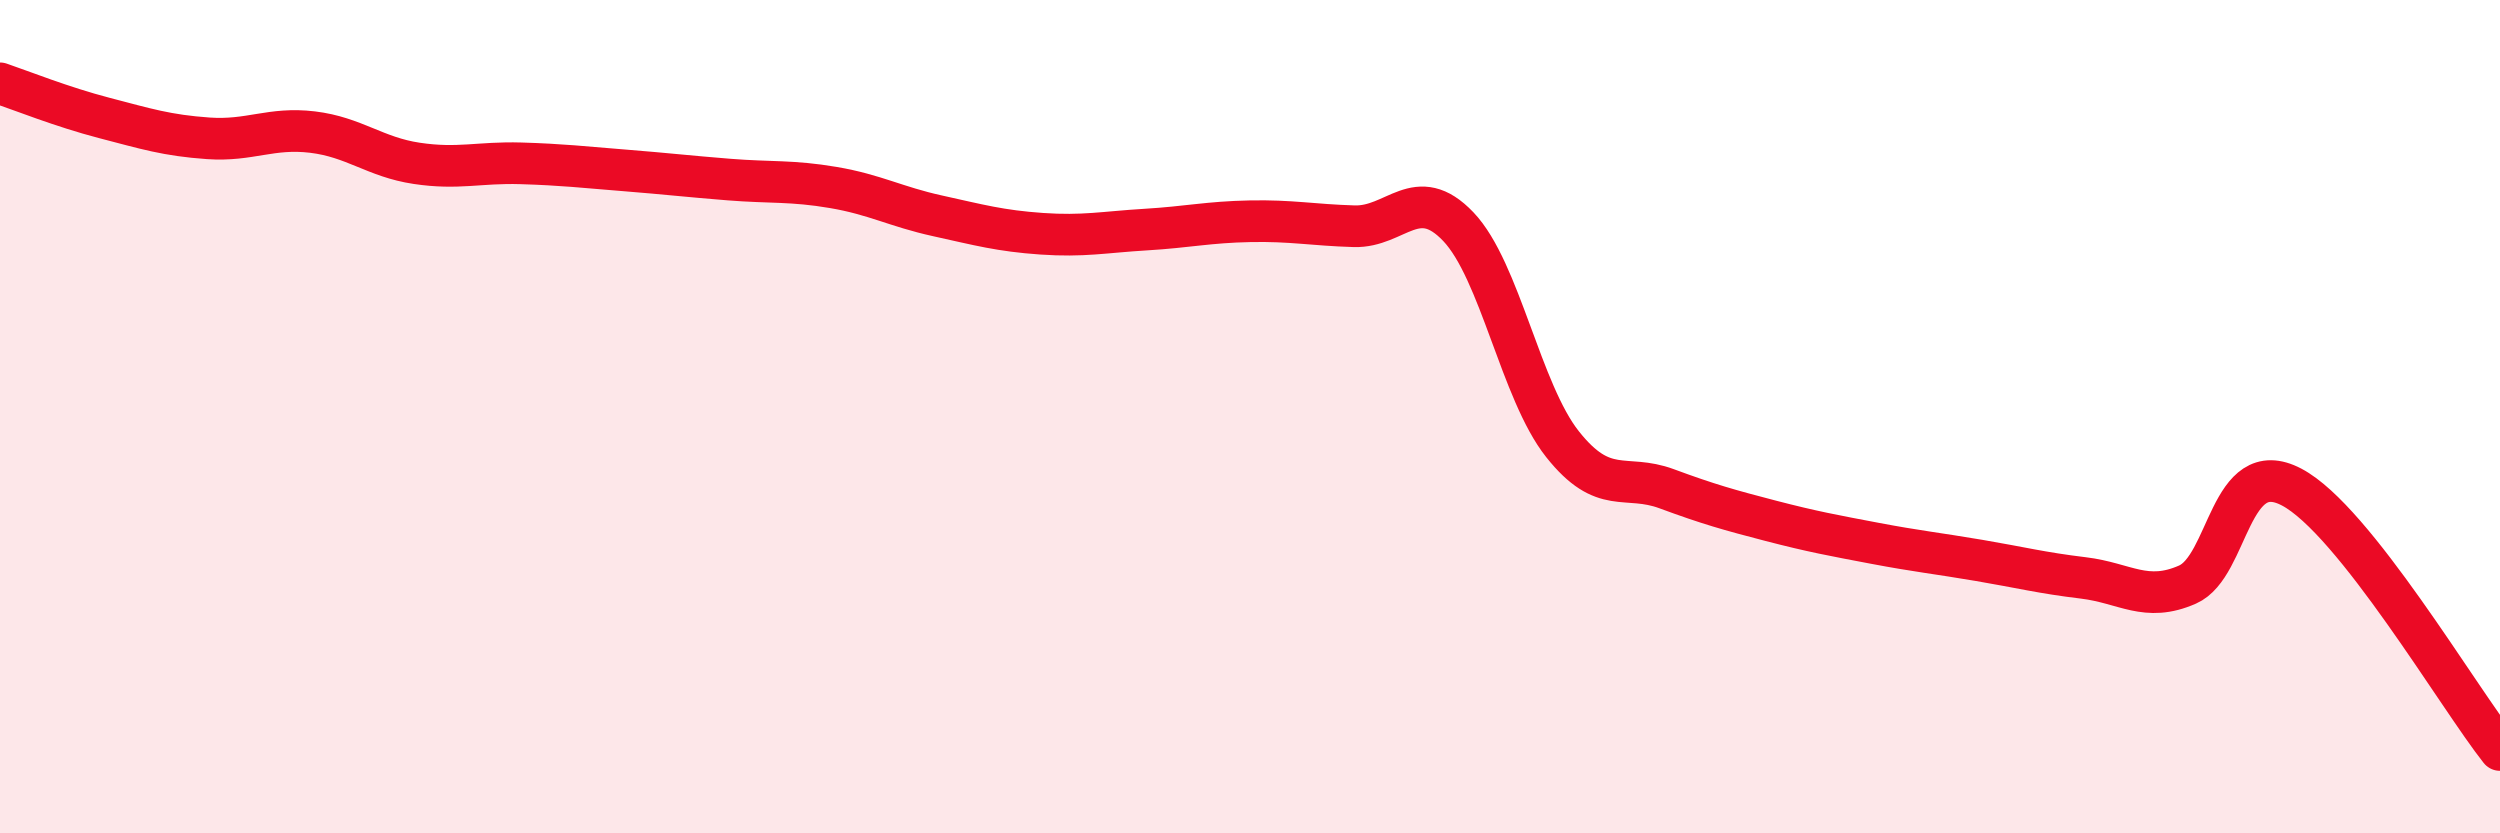
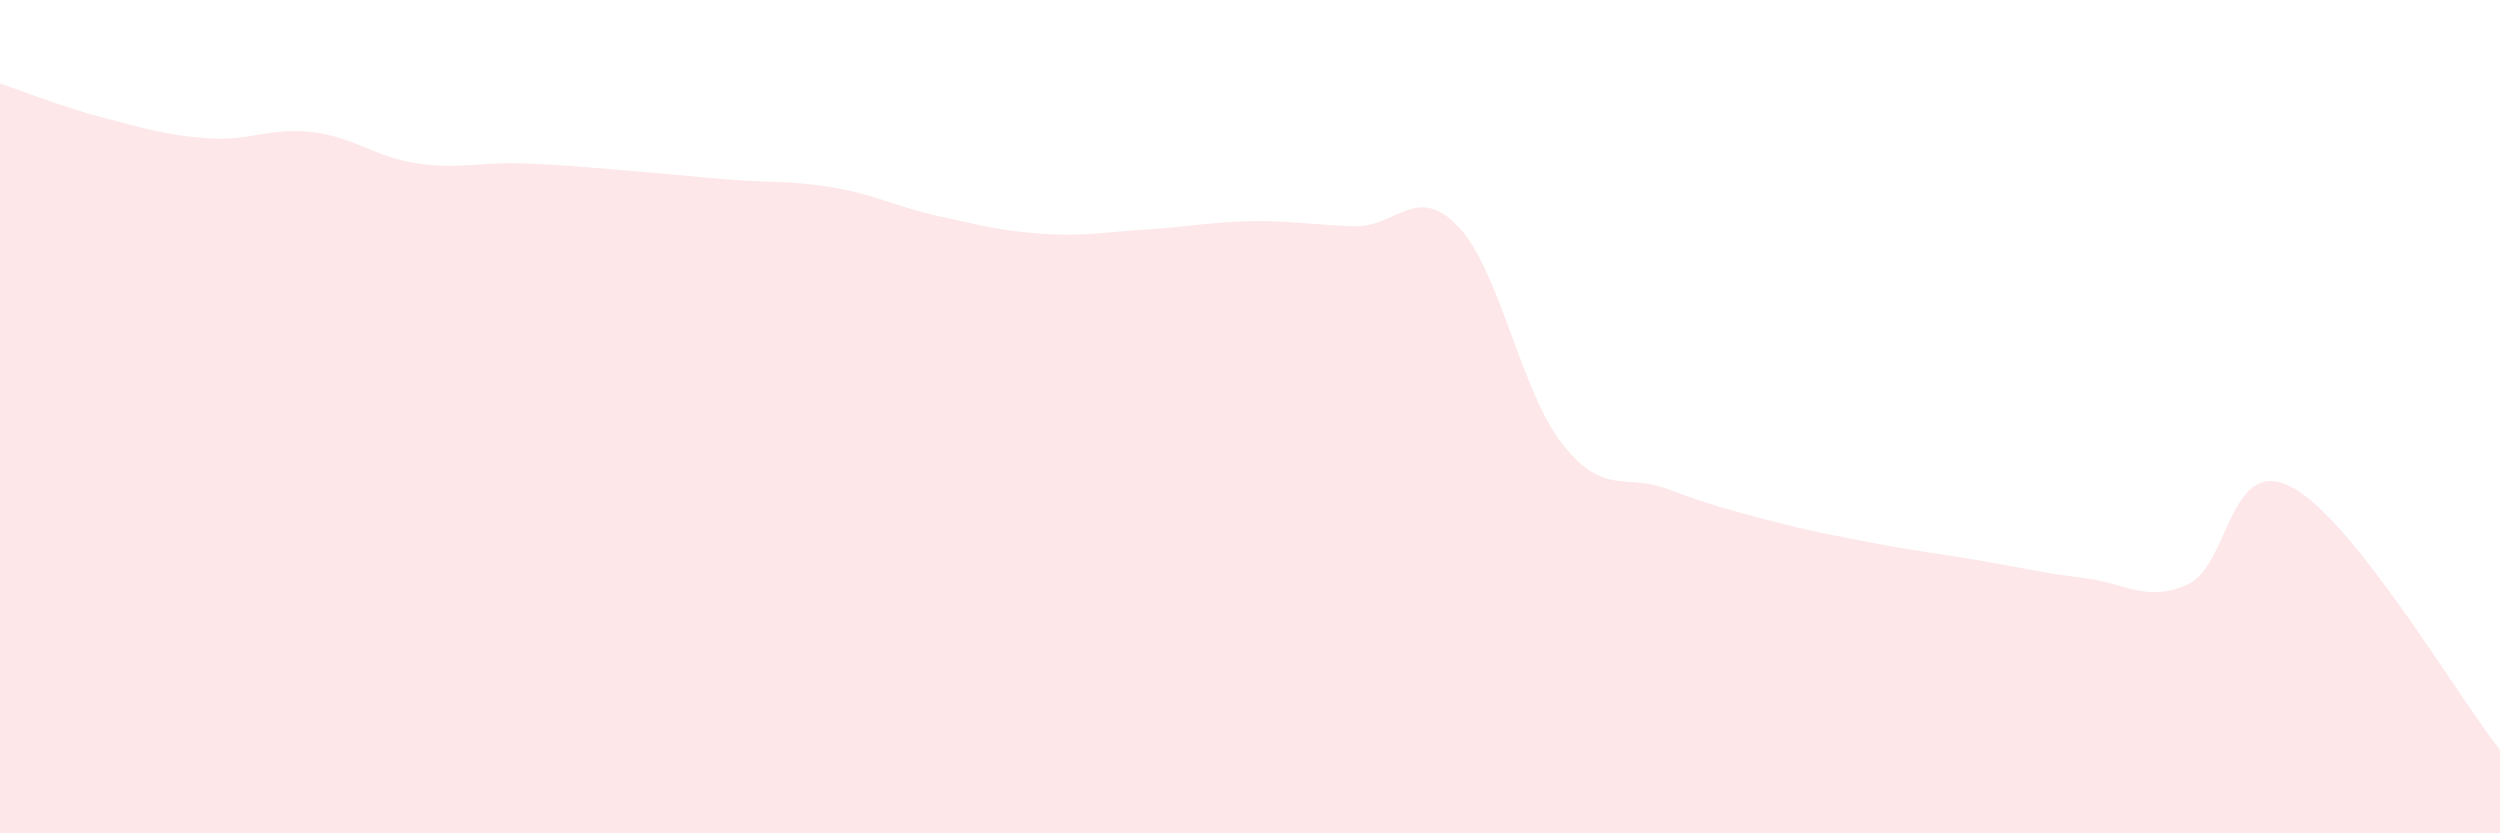
<svg xmlns="http://www.w3.org/2000/svg" width="60" height="20" viewBox="0 0 60 20">
  <path d="M 0,2 C 0.5,2.17 1.5,2.57 2.5,2.83 C 3.5,3.09 4,3.25 5,3.32 C 6,3.39 6.5,3.05 7.5,3.17 C 8.5,3.29 9,3.77 10,3.92 C 11,4.07 11.5,3.89 12.5,3.92 C 13.5,3.95 14,4.01 15,4.09 C 16,4.17 16.5,4.23 17.5,4.31 C 18.5,4.39 19,4.33 20,4.5 C 21,4.67 21.5,4.96 22.5,5.18 C 23.5,5.4 24,5.54 25,5.61 C 26,5.68 26.5,5.57 27.5,5.51 C 28.5,5.45 29,5.33 30,5.31 C 31,5.29 31.5,5.4 32.5,5.43 C 33.5,5.46 34,4.39 35,5.44 C 36,6.49 36.5,9.4 37.5,10.66 C 38.5,11.92 39,11.36 40,11.73 C 41,12.1 41.5,12.24 42.5,12.5 C 43.5,12.76 44,12.85 45,13.04 C 46,13.23 46.5,13.28 47.5,13.45 C 48.5,13.62 49,13.75 50,13.87 C 51,13.99 51.5,14.47 52.5,14.03 C 53.5,13.59 53.5,10.9 55,11.69 C 56.5,12.48 59,16.74 60,18L60 20L0 20Z" fill="#EB0A25" opacity="0.1" stroke-linecap="round" stroke-linejoin="round" />
-   <path d="M 0,2 C 0.5,2.17 1.5,2.57 2.5,2.83 C 3.5,3.09 4,3.25 5,3.32 C 6,3.39 6.5,3.05 7.5,3.17 C 8.5,3.29 9,3.77 10,3.92 C 11,4.07 11.5,3.89 12.5,3.92 C 13.5,3.95 14,4.01 15,4.09 C 16,4.17 16.5,4.23 17.5,4.31 C 18.5,4.39 19,4.33 20,4.5 C 21,4.67 21.5,4.96 22.5,5.18 C 23.5,5.4 24,5.54 25,5.61 C 26,5.68 26.5,5.57 27.5,5.51 C 28.5,5.45 29,5.33 30,5.31 C 31,5.29 31.5,5.4 32.5,5.43 C 33.5,5.46 34,4.39 35,5.44 C 36,6.49 36.5,9.4 37.5,10.66 C 38.5,11.92 39,11.36 40,11.73 C 41,12.1 41.5,12.24 42.5,12.5 C 43.5,12.76 44,12.85 45,13.04 C 46,13.23 46.5,13.28 47.5,13.45 C 48.5,13.62 49,13.75 50,13.87 C 51,13.99 51.5,14.47 52.5,14.03 C 53.5,13.59 53.5,10.9 55,11.69 C 56.5,12.48 59,16.74 60,18" stroke="#EB0A25" stroke-width="1" fill="none" stroke-linecap="round" stroke-linejoin="round" />
</svg>